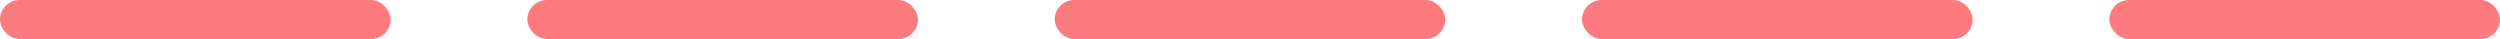
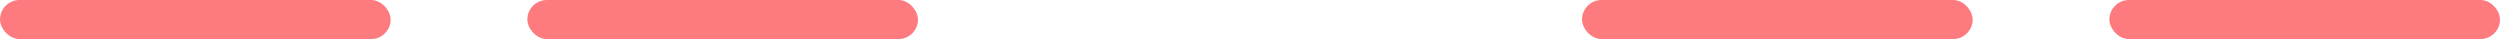
<svg xmlns="http://www.w3.org/2000/svg" width="128" height="2" viewBox="0 0 128 2" fill="none">
  <rect width="20" height="2" rx="1" fill="#FD7B7E" />
  <rect x="27" width="20" height="2" rx="1" fill="#FD7B7E" />
-   <rect x="54" width="20" height="2" rx="1" fill="#FD7B7E" />
  <rect x="81" width="20" height="2" rx="1" fill="#FD7B7E" />
  <rect x="108" width="20" height="2" rx="1" fill="#FD7B7E" />
</svg>